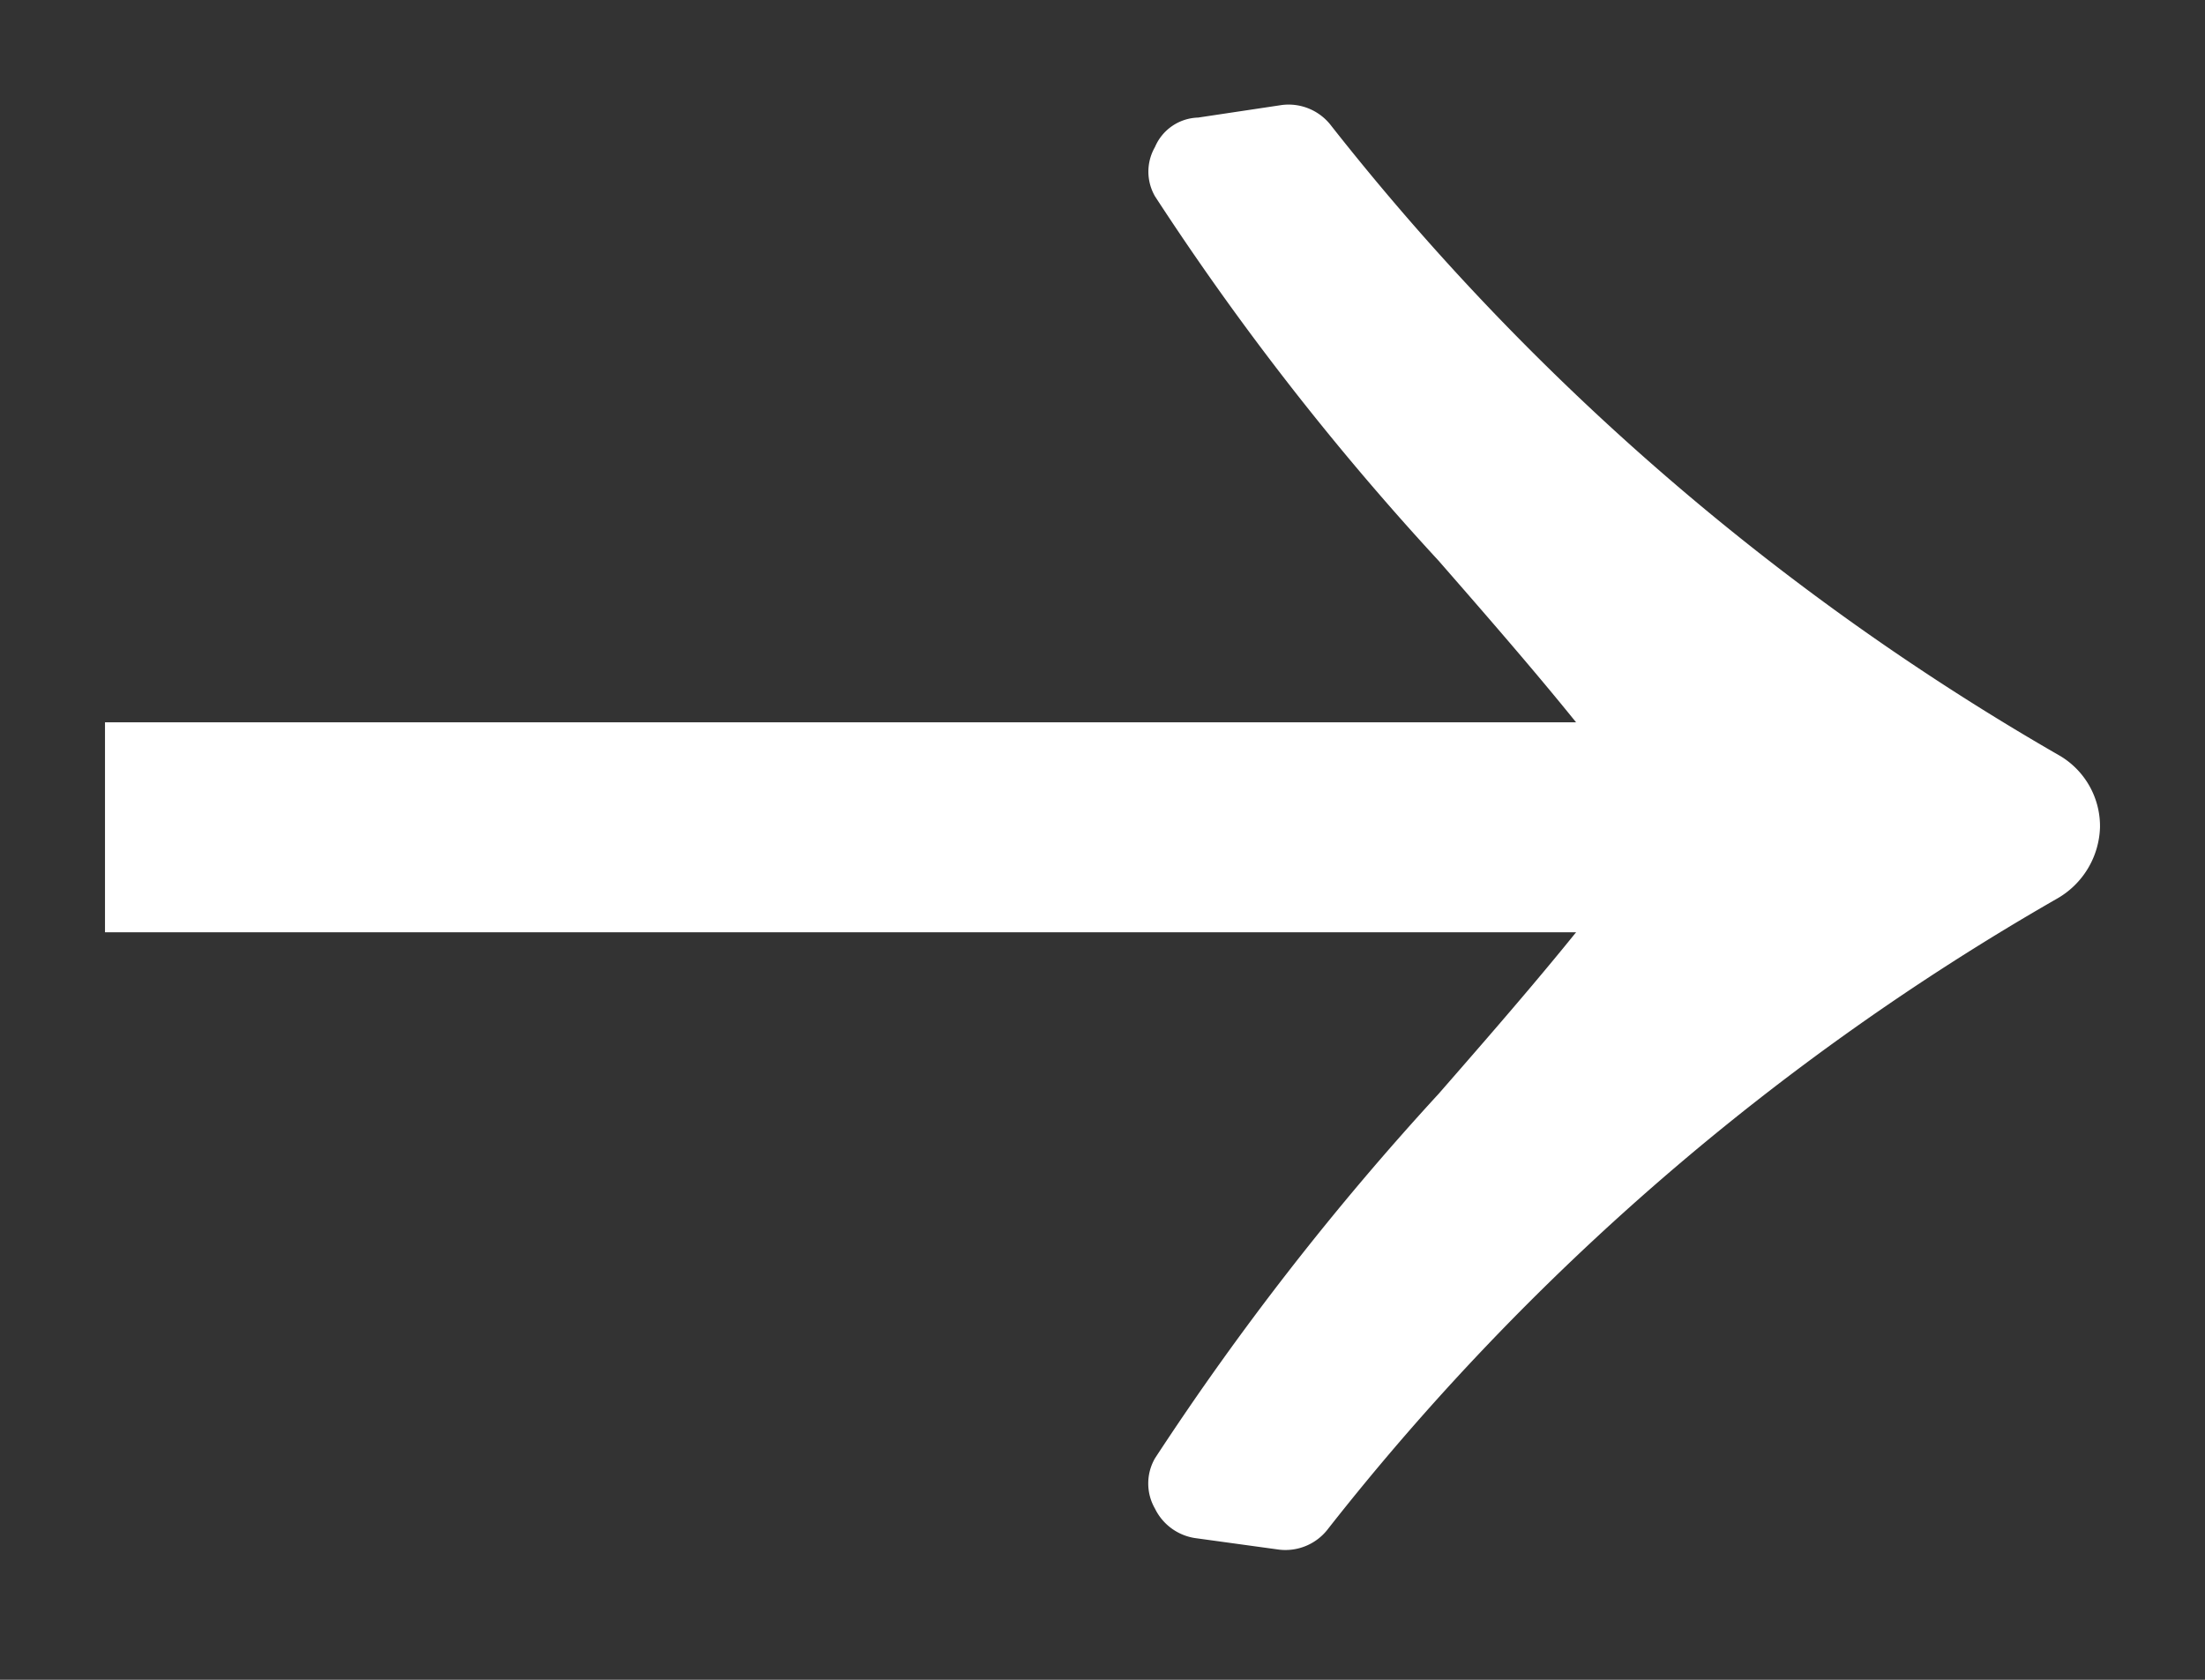
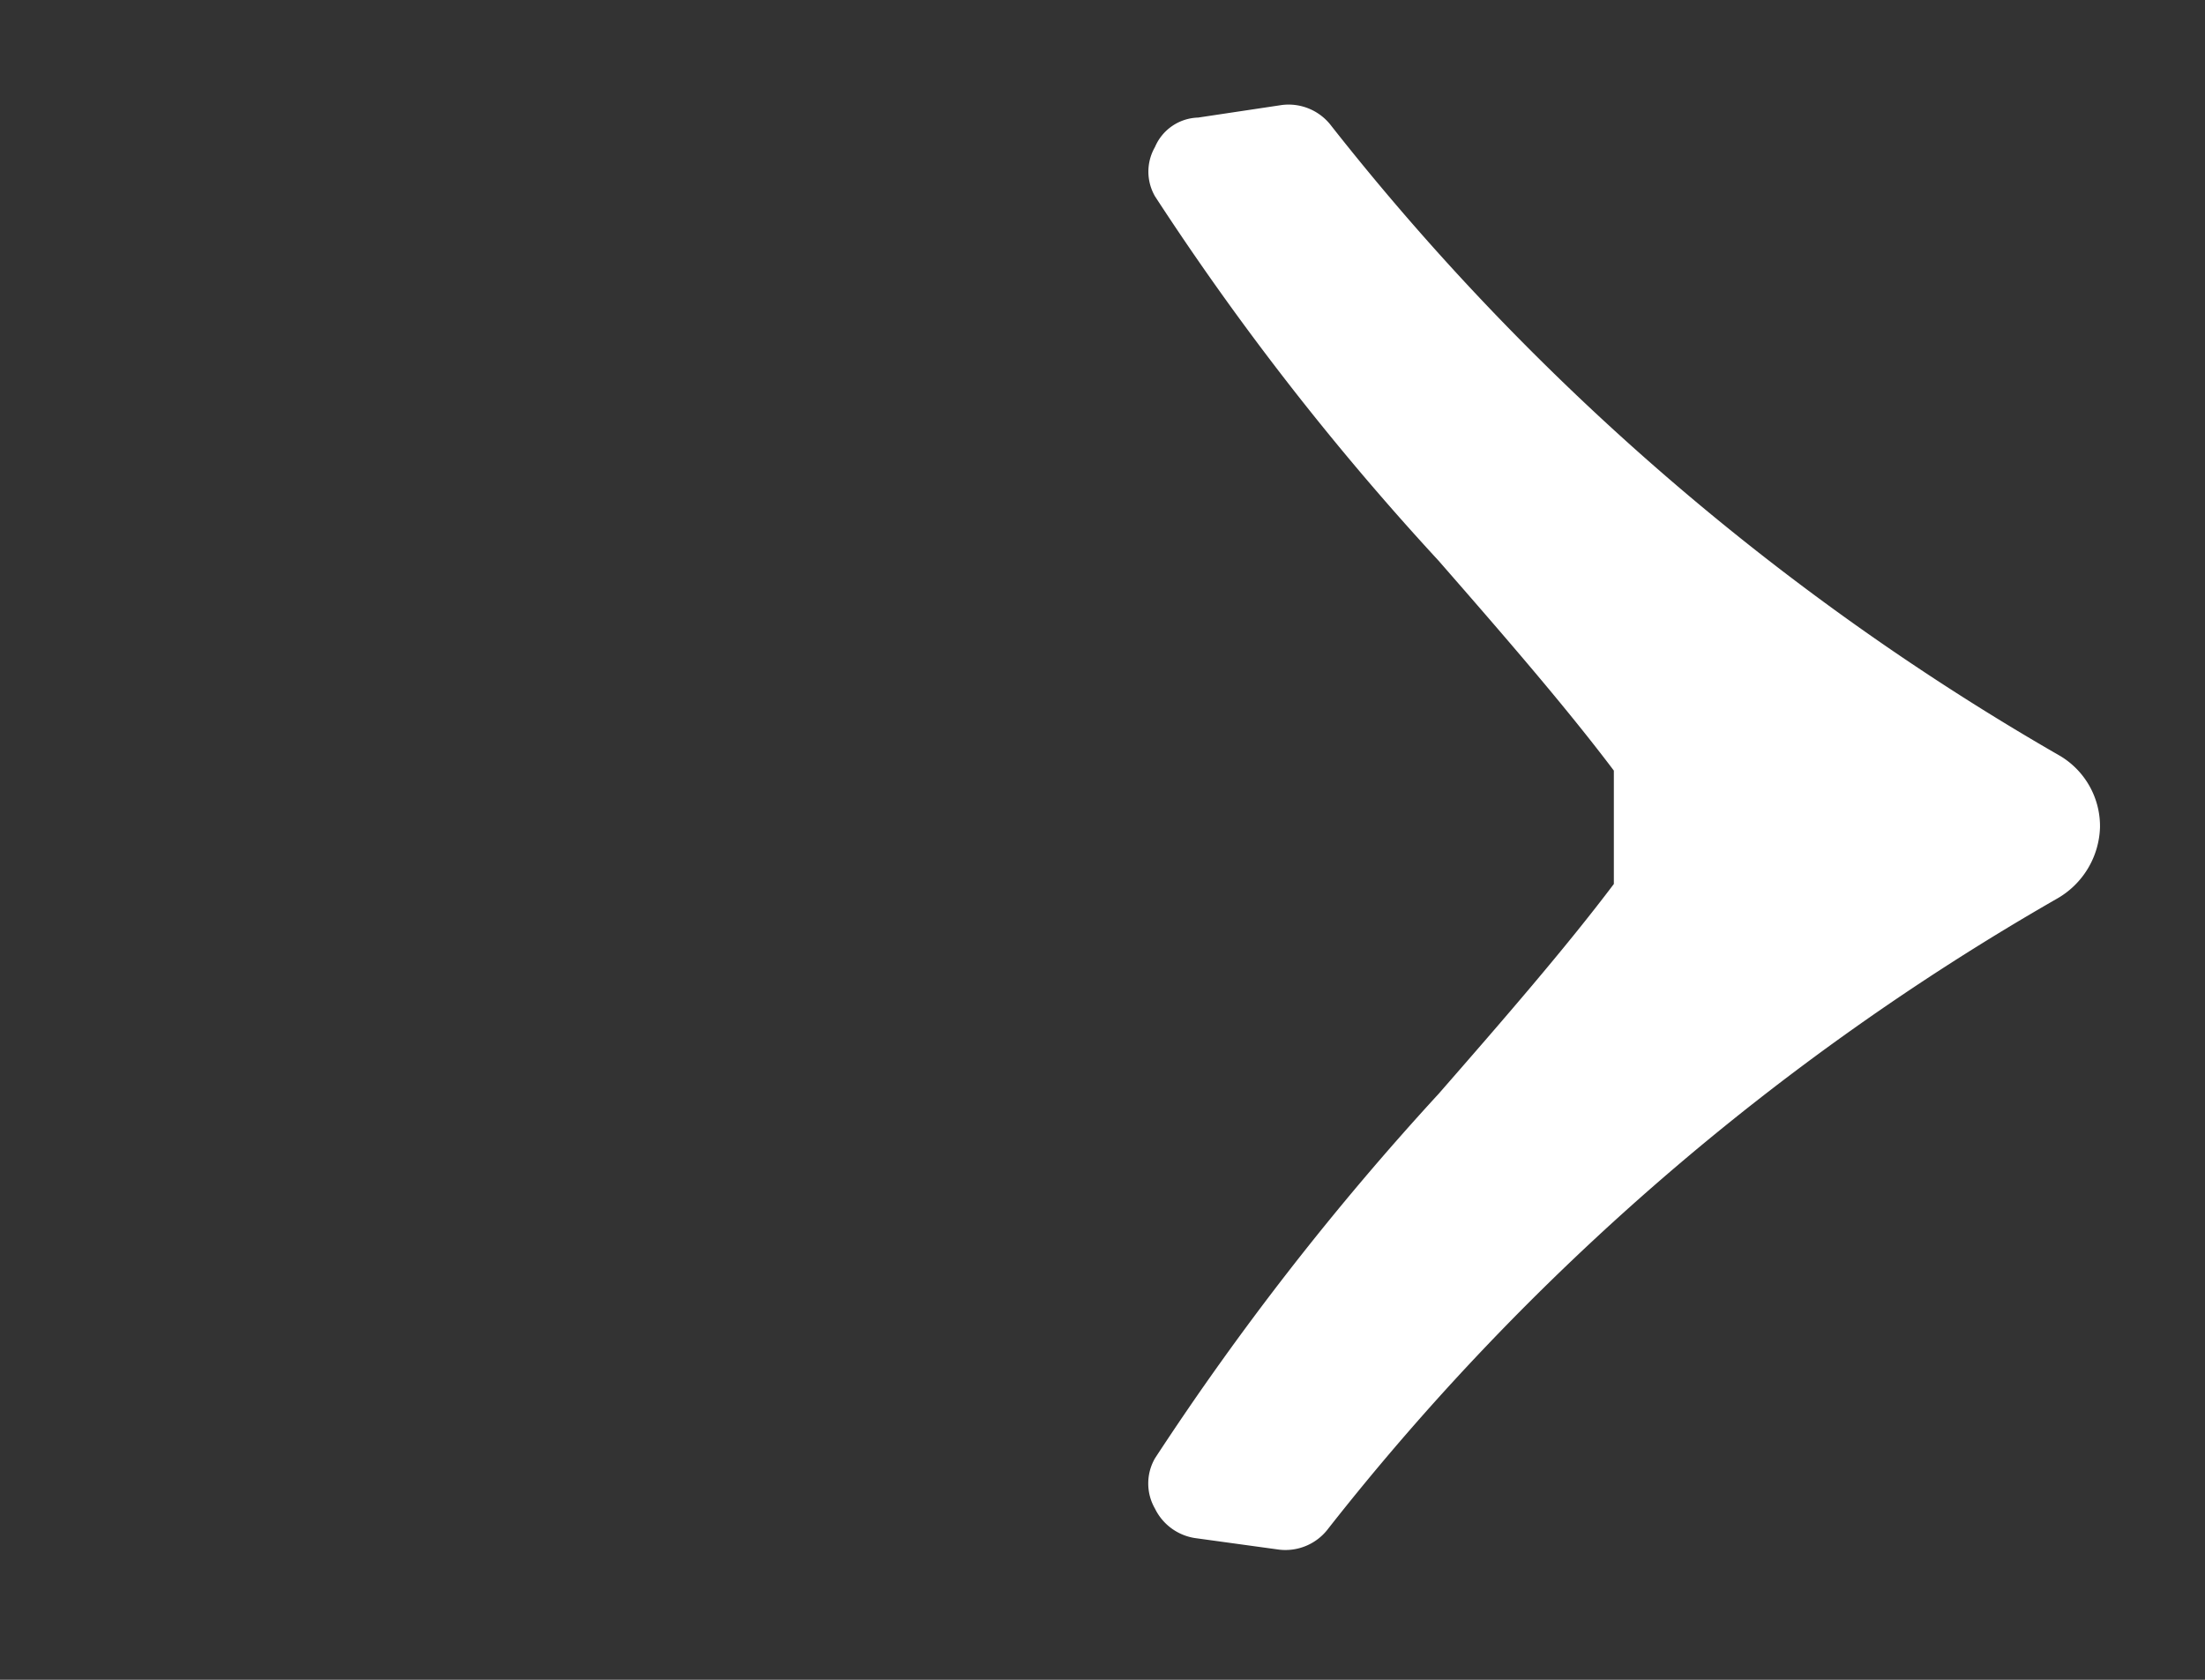
<svg xmlns="http://www.w3.org/2000/svg" id="レイヤー_1" data-name="レイヤー 1" viewBox="0 0 21 16">
  <rect x="0" y="0" width="21" height="16" fill="#333333" stroke="none" />
  <defs>
    <style>.cls-1{fill:#fff;}</style>
  </defs>
-   <rect class="cls-1" x="1" y="6.88" width="15.25" height="2" />
  <path class="cls-1" d="M19.62,7.2a24.13,24.13,0,0,1-6.94-6,.51.51,0,0,0-.47-.2l-.8.12A.46.46,0,0,0,11,1.4a.47.47,0,0,0,0,.47,26.16,26.16,0,0,0,2.7,3.47c.62.71,1.21,1.39,1.67,2V8.42c-.46.61-1.05,1.29-1.67,2a26.83,26.83,0,0,0-2.7,3.47.48.48,0,0,0,0,.48.51.51,0,0,0,.38.28l.8.11a.51.51,0,0,0,.47-.2,24,24,0,0,1,6.94-6A.81.81,0,0,0,20,7.88.78.78,0,0,0,19.62,7.2Z" />
</svg>